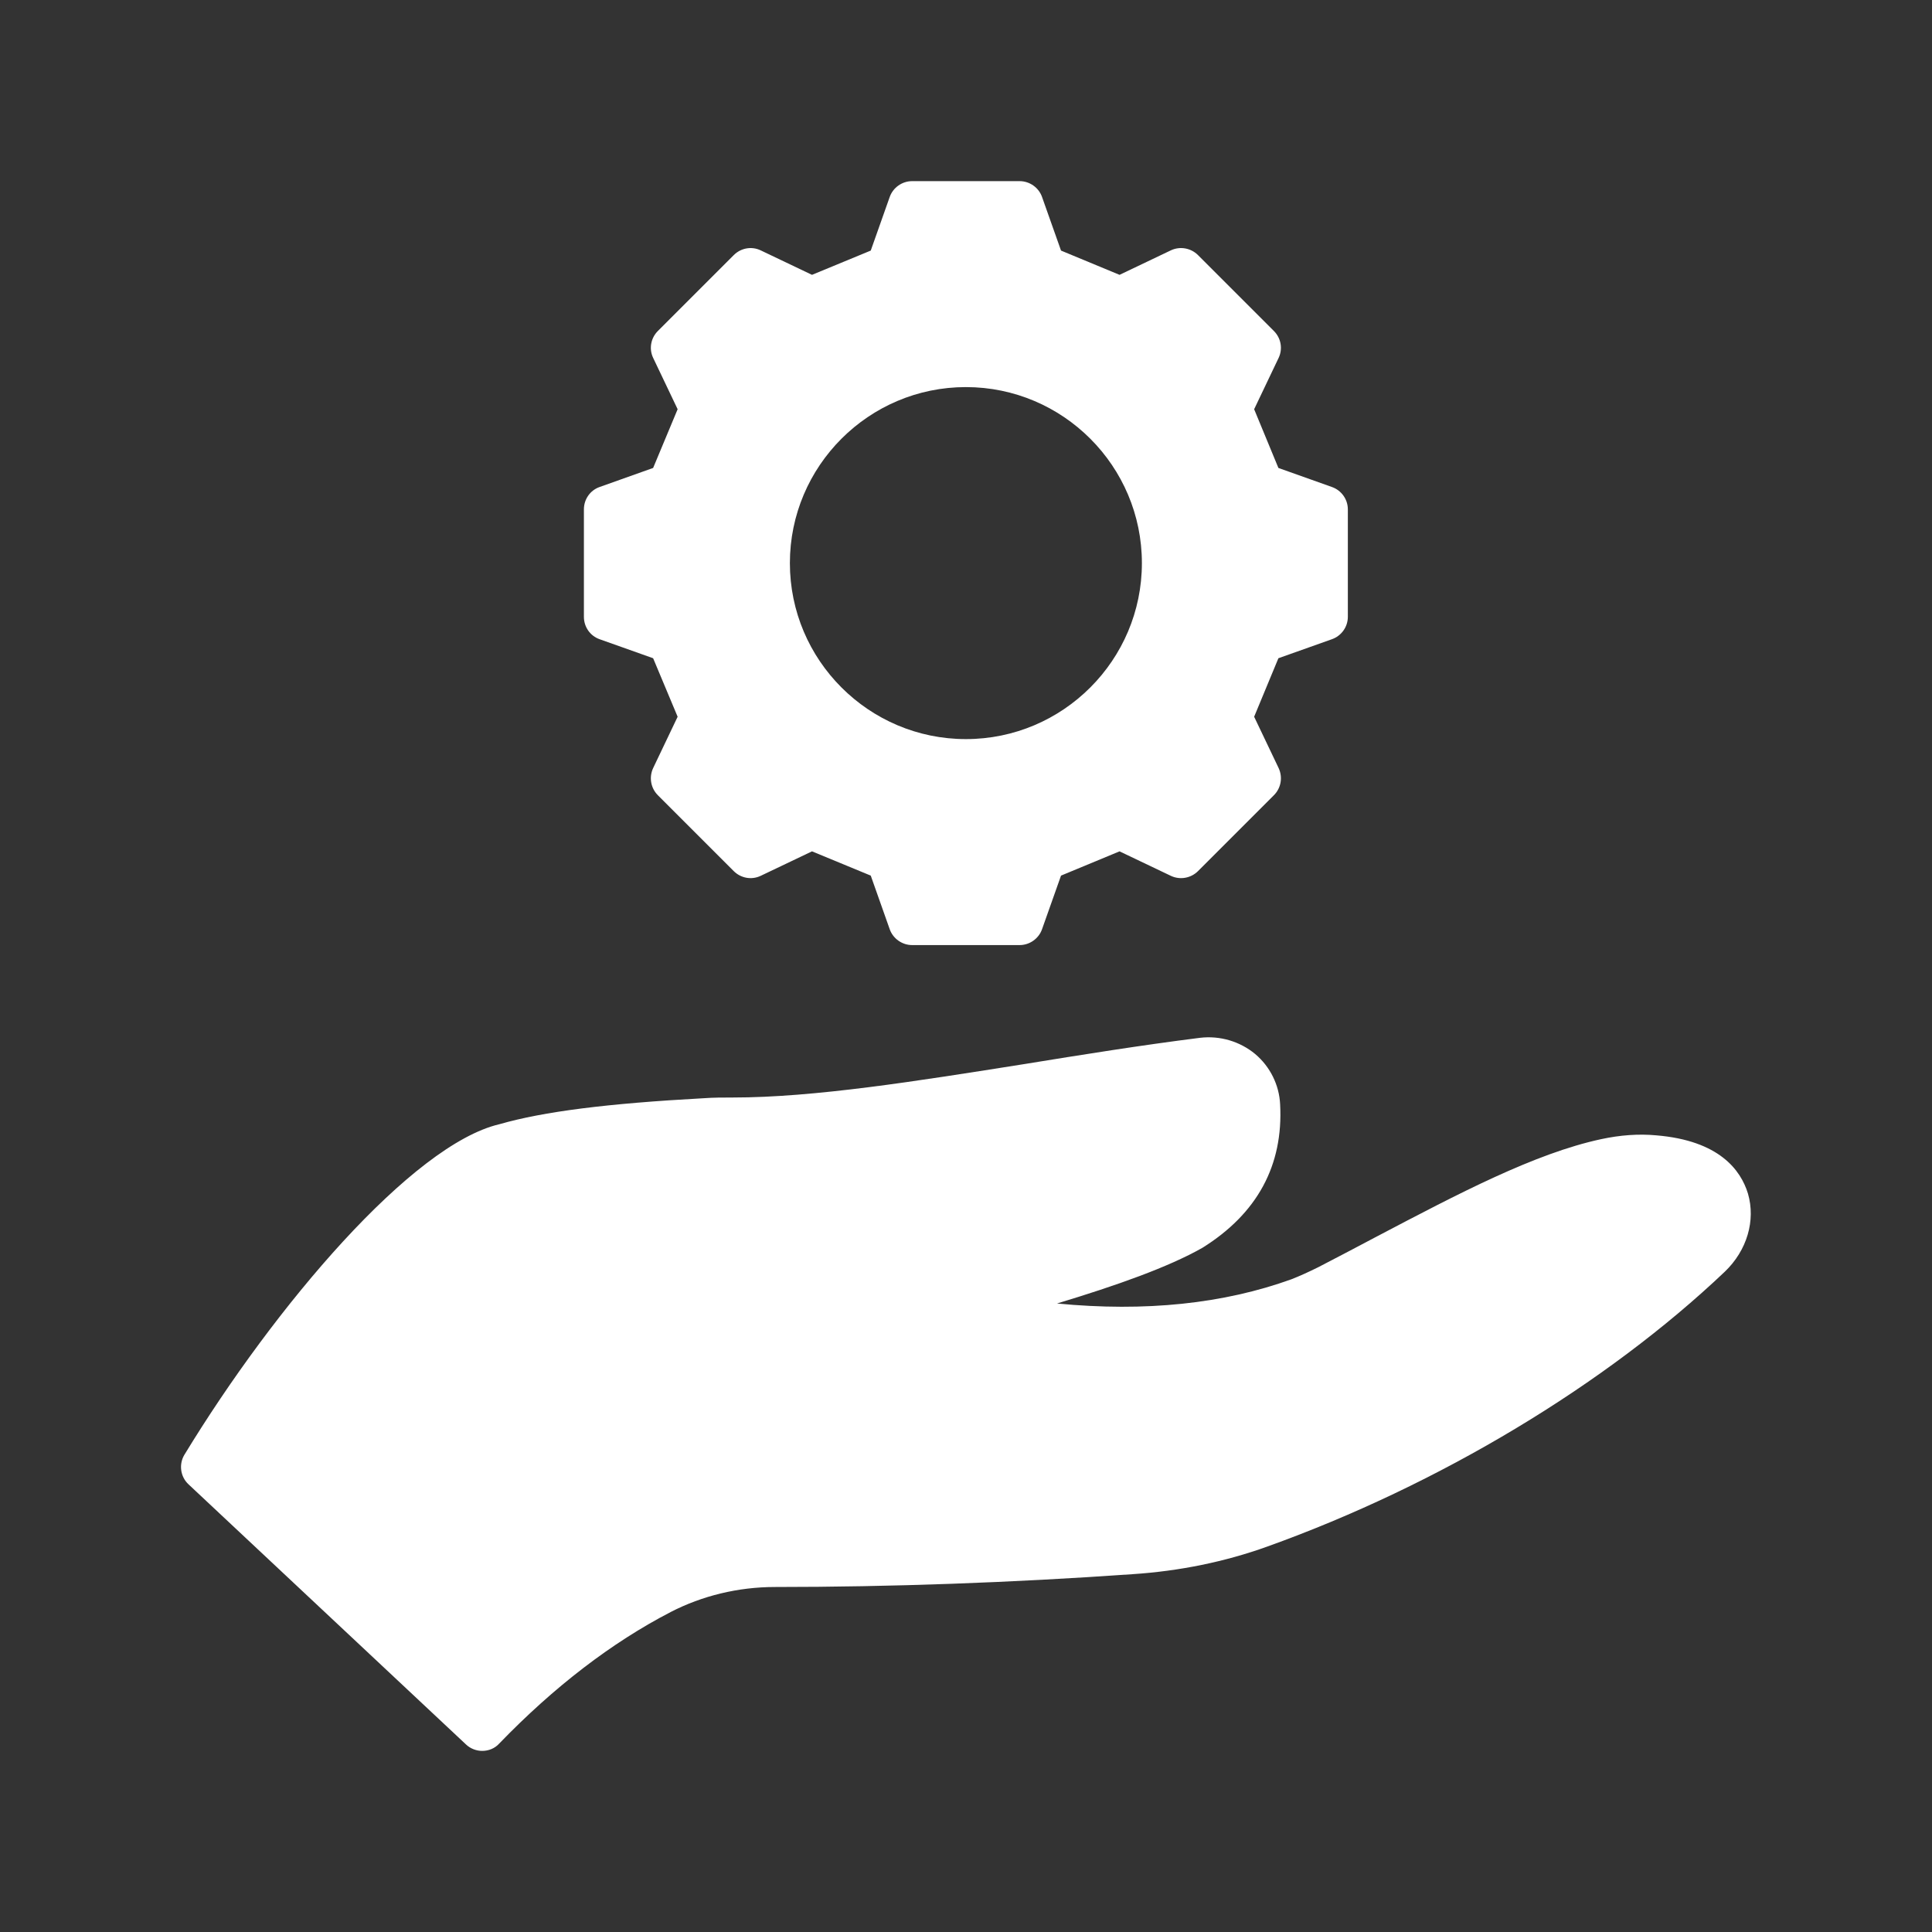
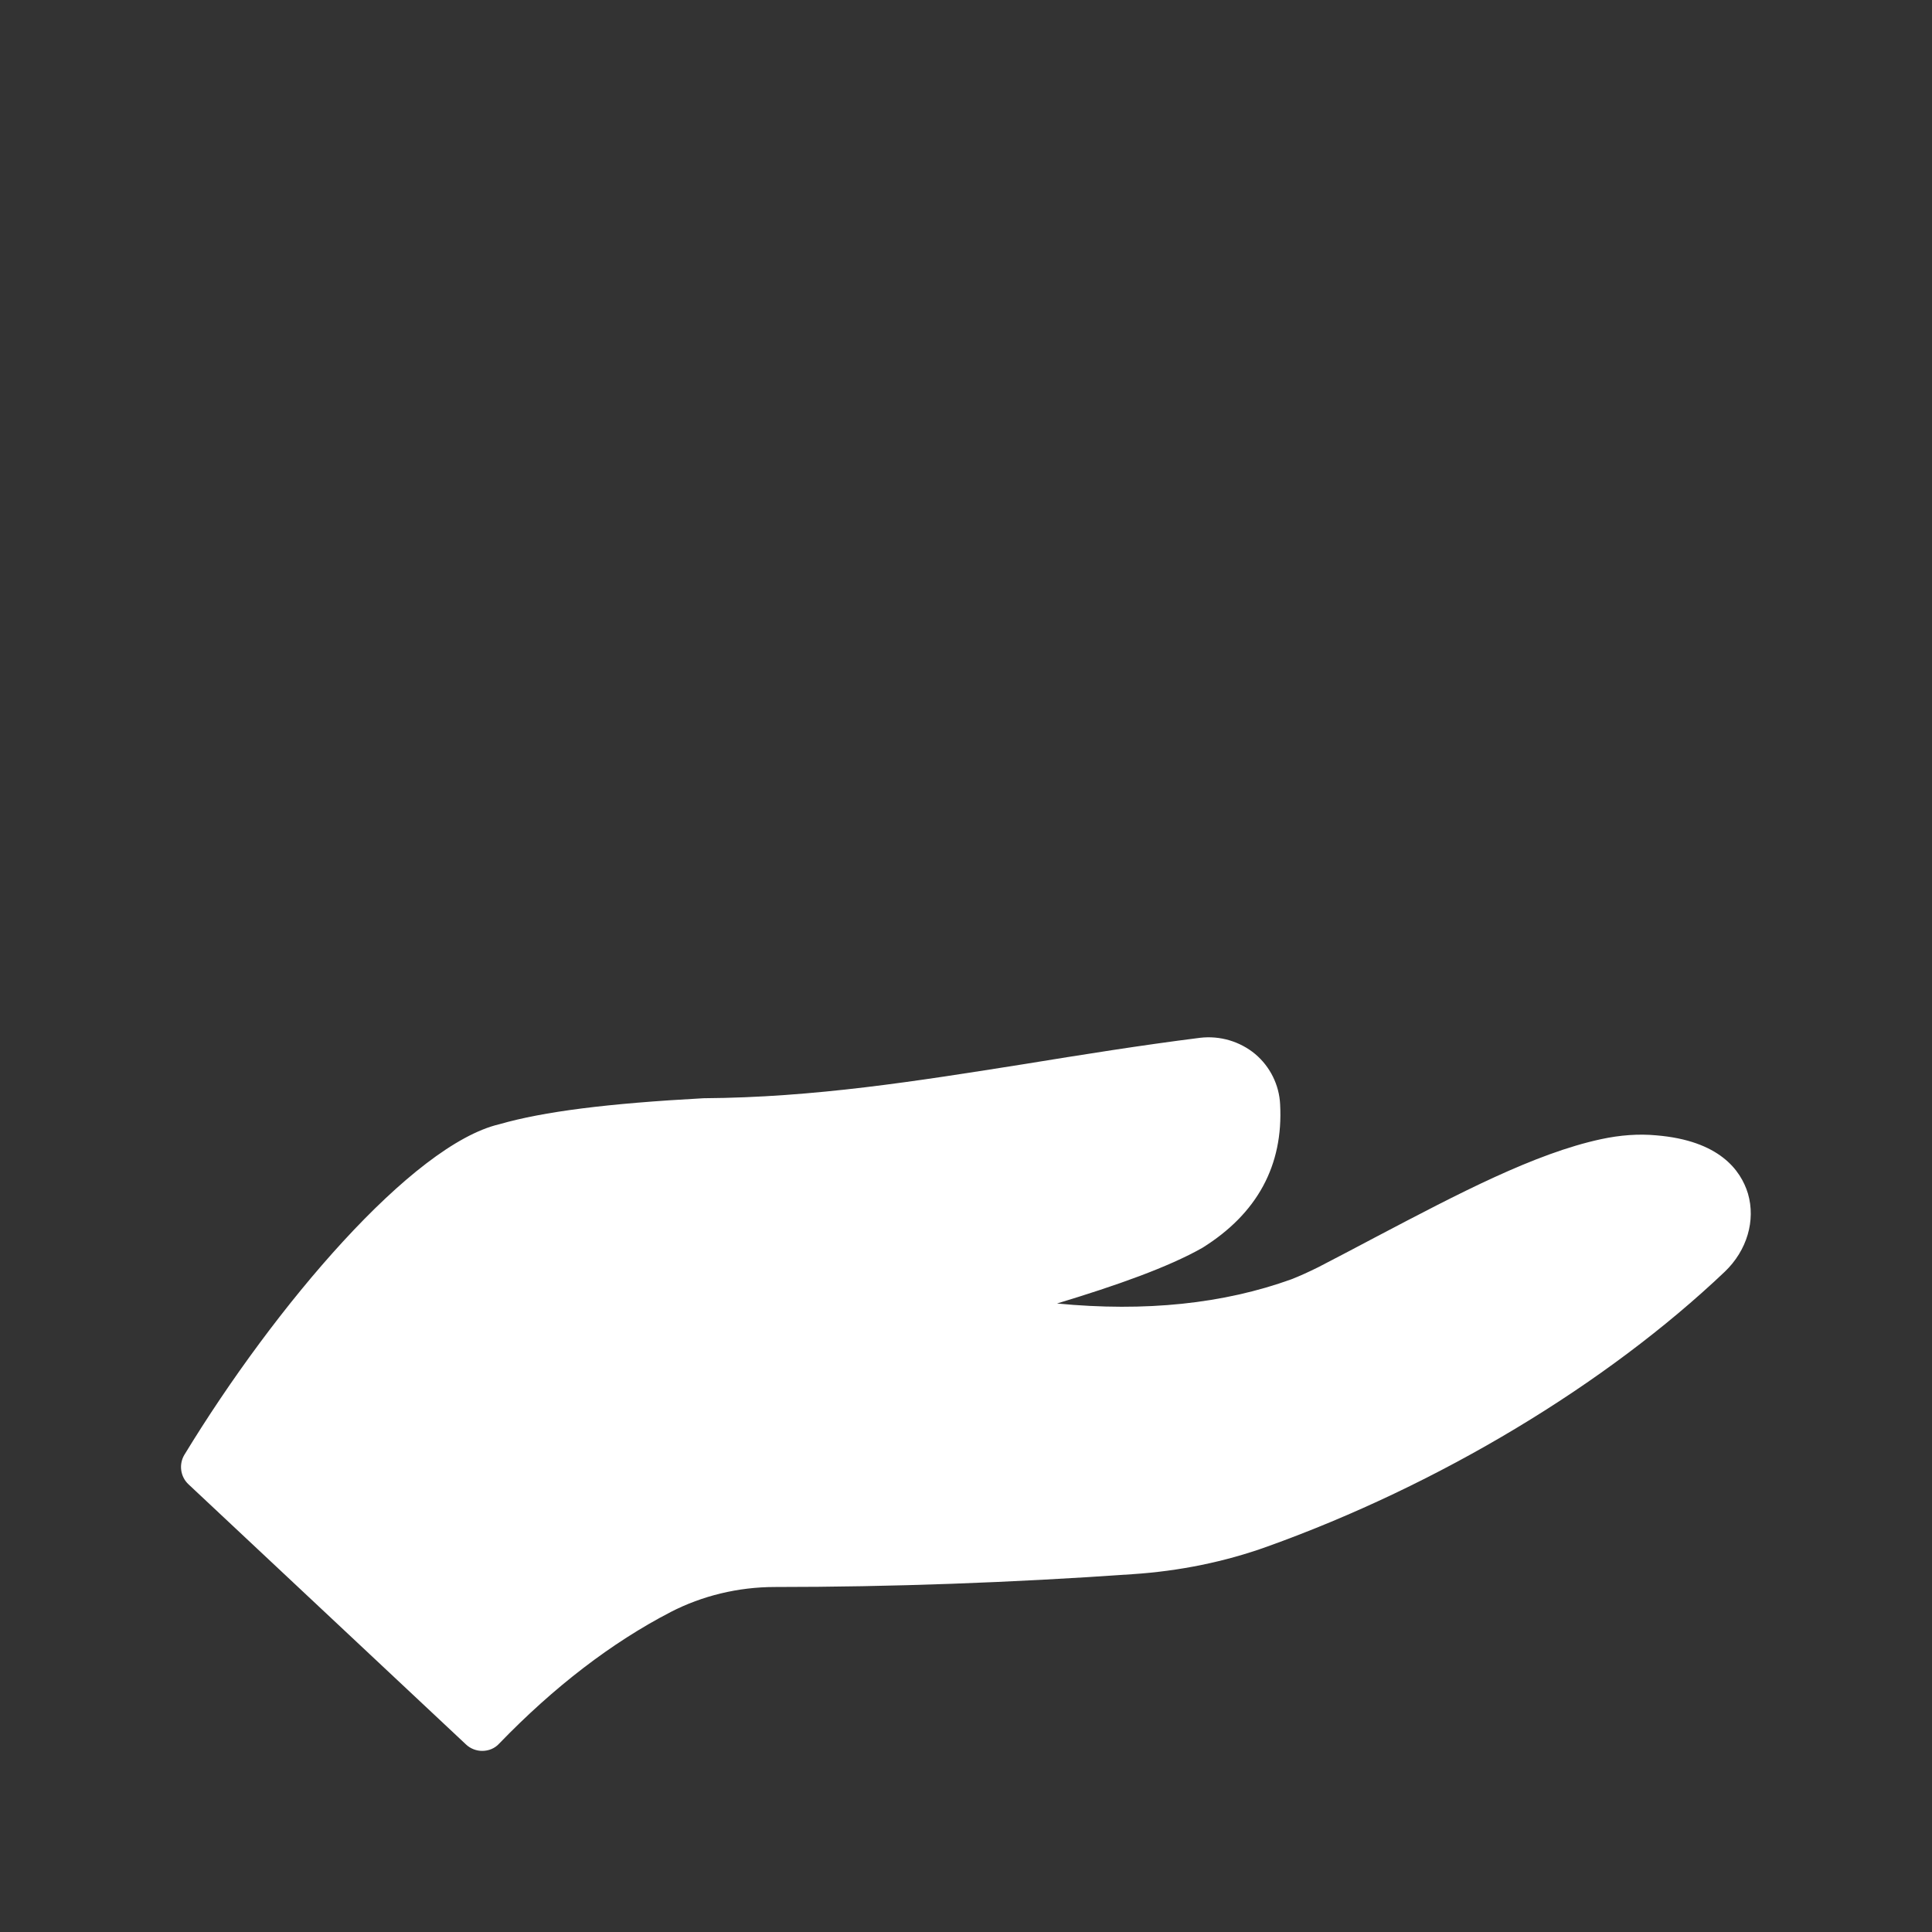
<svg xmlns="http://www.w3.org/2000/svg" width="70" height="70" viewBox="0 0 70 70" fill="none">
  <rect x="0" y="0" width="70" height="70" fill="#333333" stroke="none" />
-   <path d="M62.496 46.073C58.187 50.167 52.138 53.803 45.916 56.035C44.382 56.587 42.736 56.923 41.038 57.035C36.626 57.345 32.266 57.5 28.078 57.5C26.742 57.5 25.441 57.819 24.303 58.405C22.158 59.517 20.072 61.119 18.09 63.17C17.927 63.351 17.702 63.438 17.47 63.438C17.263 63.438 17.047 63.36 16.884 63.205L6.827 53.777C6.534 53.502 6.474 53.053 6.681 52.709C9.964 47.314 14.936 41.472 18.099 40.731C19.693 40.274 21.994 39.981 25.493 39.791C25.846 39.765 26.191 39.765 26.544 39.765C29.508 39.765 33.214 39.171 37.135 38.55C39.203 38.214 41.349 37.87 43.477 37.602C44.201 37.516 44.925 37.732 45.476 38.188C46.019 38.645 46.347 39.309 46.381 40.007C46.502 42.221 45.554 43.971 43.563 45.212C42.331 45.91 40.487 46.565 38.298 47.228C41.504 47.538 44.339 47.237 46.795 46.349C47.079 46.237 47.389 46.099 47.769 45.91C48.484 45.539 49.191 45.169 49.889 44.798C52.827 43.255 55.602 41.791 58.015 41.273C58.696 41.127 59.368 41.075 60.014 41.136C62.289 41.325 63.073 42.394 63.332 43.247C63.616 44.221 63.297 45.306 62.496 46.073Z" fill="white" />
-   <path d="M48.258 17.645L46.319 16.955L45.44 14.827L46.328 12.965C46.483 12.638 46.414 12.25 46.155 11.992L43.406 9.243C43.148 8.984 42.752 8.915 42.424 9.07L40.563 9.958L38.443 9.079L37.753 7.131C37.633 6.795 37.305 6.563 36.943 6.563H33.048C32.686 6.563 32.359 6.795 32.238 7.131L31.549 9.079L29.42 9.958L27.559 9.07C27.232 8.915 26.844 8.984 26.585 9.243L23.836 11.992C23.578 12.25 23.509 12.638 23.664 12.965L24.552 14.827L23.664 16.955L21.725 17.645C21.38 17.765 21.156 18.093 21.156 18.455V22.35C21.156 22.712 21.38 23.039 21.725 23.16L23.664 23.849L24.552 25.969L23.664 27.83C23.509 28.166 23.578 28.554 23.836 28.813L26.585 31.562C26.844 31.82 27.232 31.889 27.559 31.734L29.42 30.846L31.549 31.725L32.238 33.673C32.359 34.009 32.686 34.242 33.048 34.242H36.943C37.305 34.242 37.633 34.009 37.753 33.673L38.443 31.725L40.563 30.846L42.424 31.734C42.752 31.889 43.148 31.82 43.406 31.562L46.155 28.813C46.414 28.554 46.483 28.166 46.328 27.83L45.44 25.969L46.319 23.849L48.258 23.16C48.603 23.039 48.835 22.712 48.835 22.35V18.455C48.835 18.093 48.603 17.765 48.258 17.645ZM34.996 26.779C31.48 26.779 28.619 23.918 28.619 20.402C28.619 16.886 31.48 14.025 34.996 14.025C38.512 14.025 41.373 16.886 41.373 20.402C41.373 23.918 38.512 26.779 34.996 26.779Z" fill="white" />
+   <path d="M62.496 46.073C58.187 50.167 52.138 53.803 45.916 56.035C44.382 56.587 42.736 56.923 41.038 57.035C36.626 57.345 32.266 57.5 28.078 57.5C26.742 57.5 25.441 57.819 24.303 58.405C22.158 59.517 20.072 61.119 18.09 63.17C17.927 63.351 17.702 63.438 17.47 63.438C17.263 63.438 17.047 63.36 16.884 63.205L6.827 53.777C6.534 53.502 6.474 53.053 6.681 52.709C9.964 47.314 14.936 41.472 18.099 40.731C19.693 40.274 21.994 39.981 25.493 39.791C29.508 39.765 33.214 39.171 37.135 38.55C39.203 38.214 41.349 37.87 43.477 37.602C44.201 37.516 44.925 37.732 45.476 38.188C46.019 38.645 46.347 39.309 46.381 40.007C46.502 42.221 45.554 43.971 43.563 45.212C42.331 45.91 40.487 46.565 38.298 47.228C41.504 47.538 44.339 47.237 46.795 46.349C47.079 46.237 47.389 46.099 47.769 45.91C48.484 45.539 49.191 45.169 49.889 44.798C52.827 43.255 55.602 41.791 58.015 41.273C58.696 41.127 59.368 41.075 60.014 41.136C62.289 41.325 63.073 42.394 63.332 43.247C63.616 44.221 63.297 45.306 62.496 46.073Z" fill="white" />
</svg>